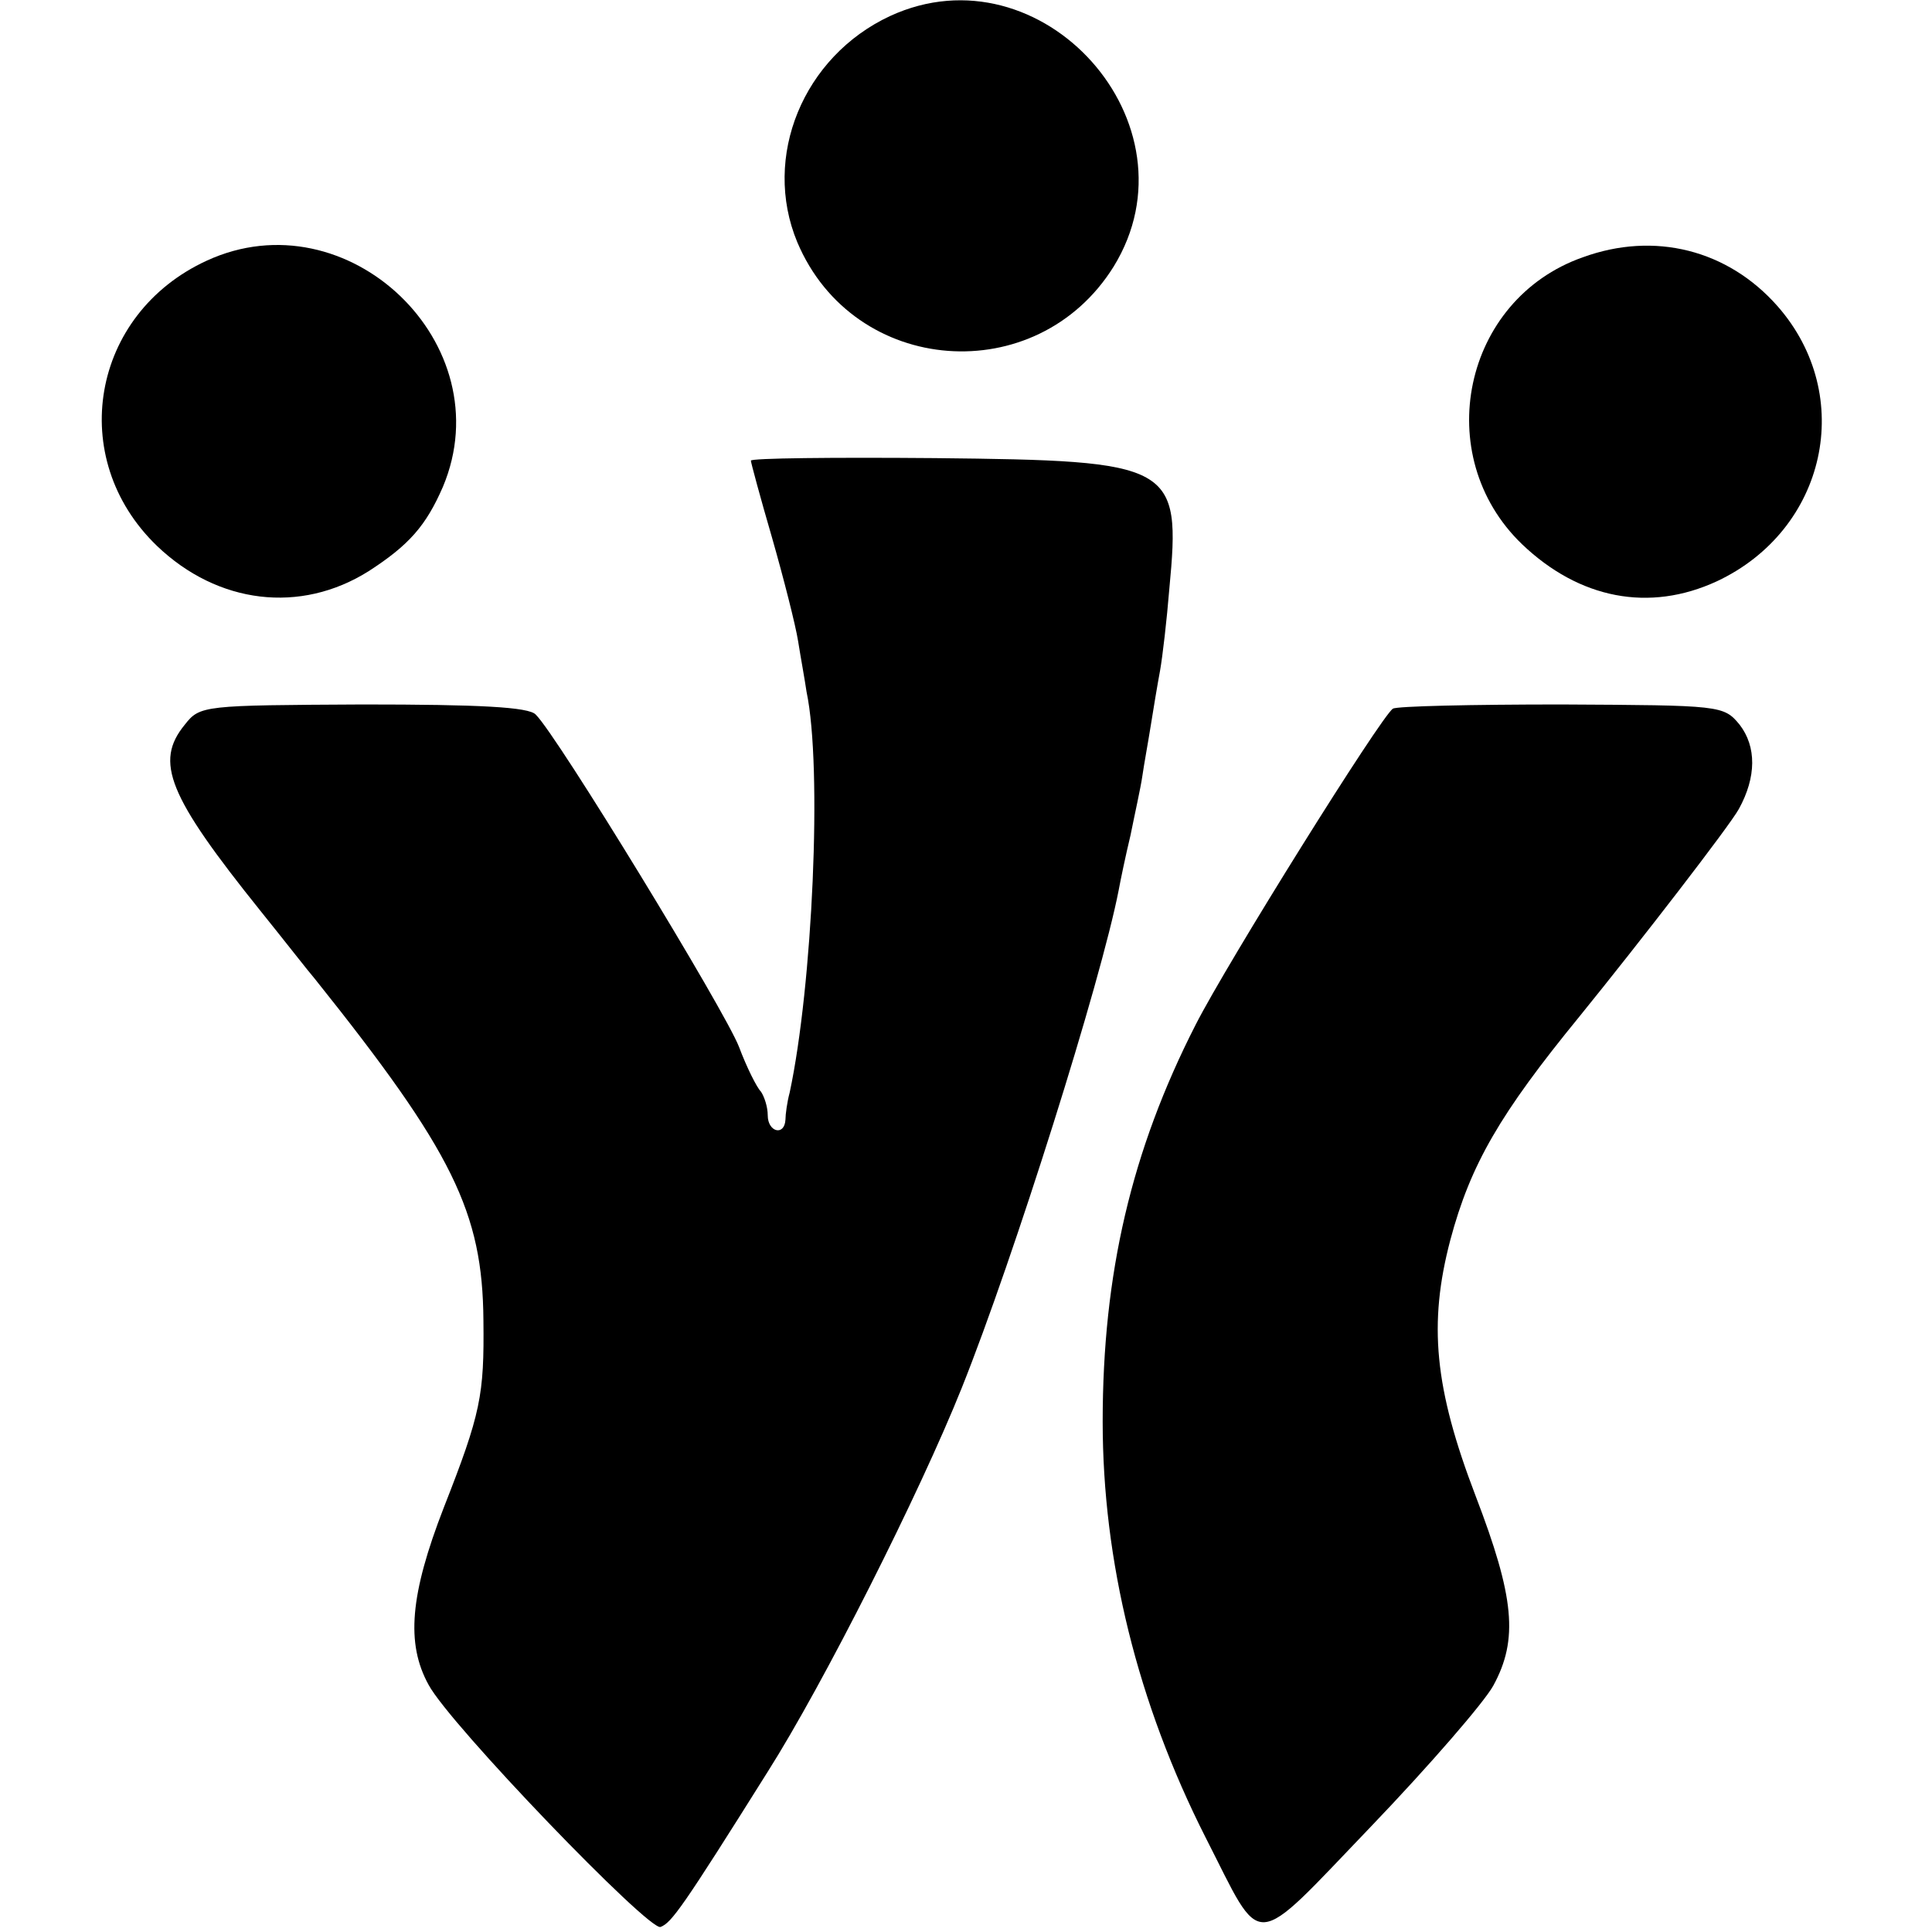
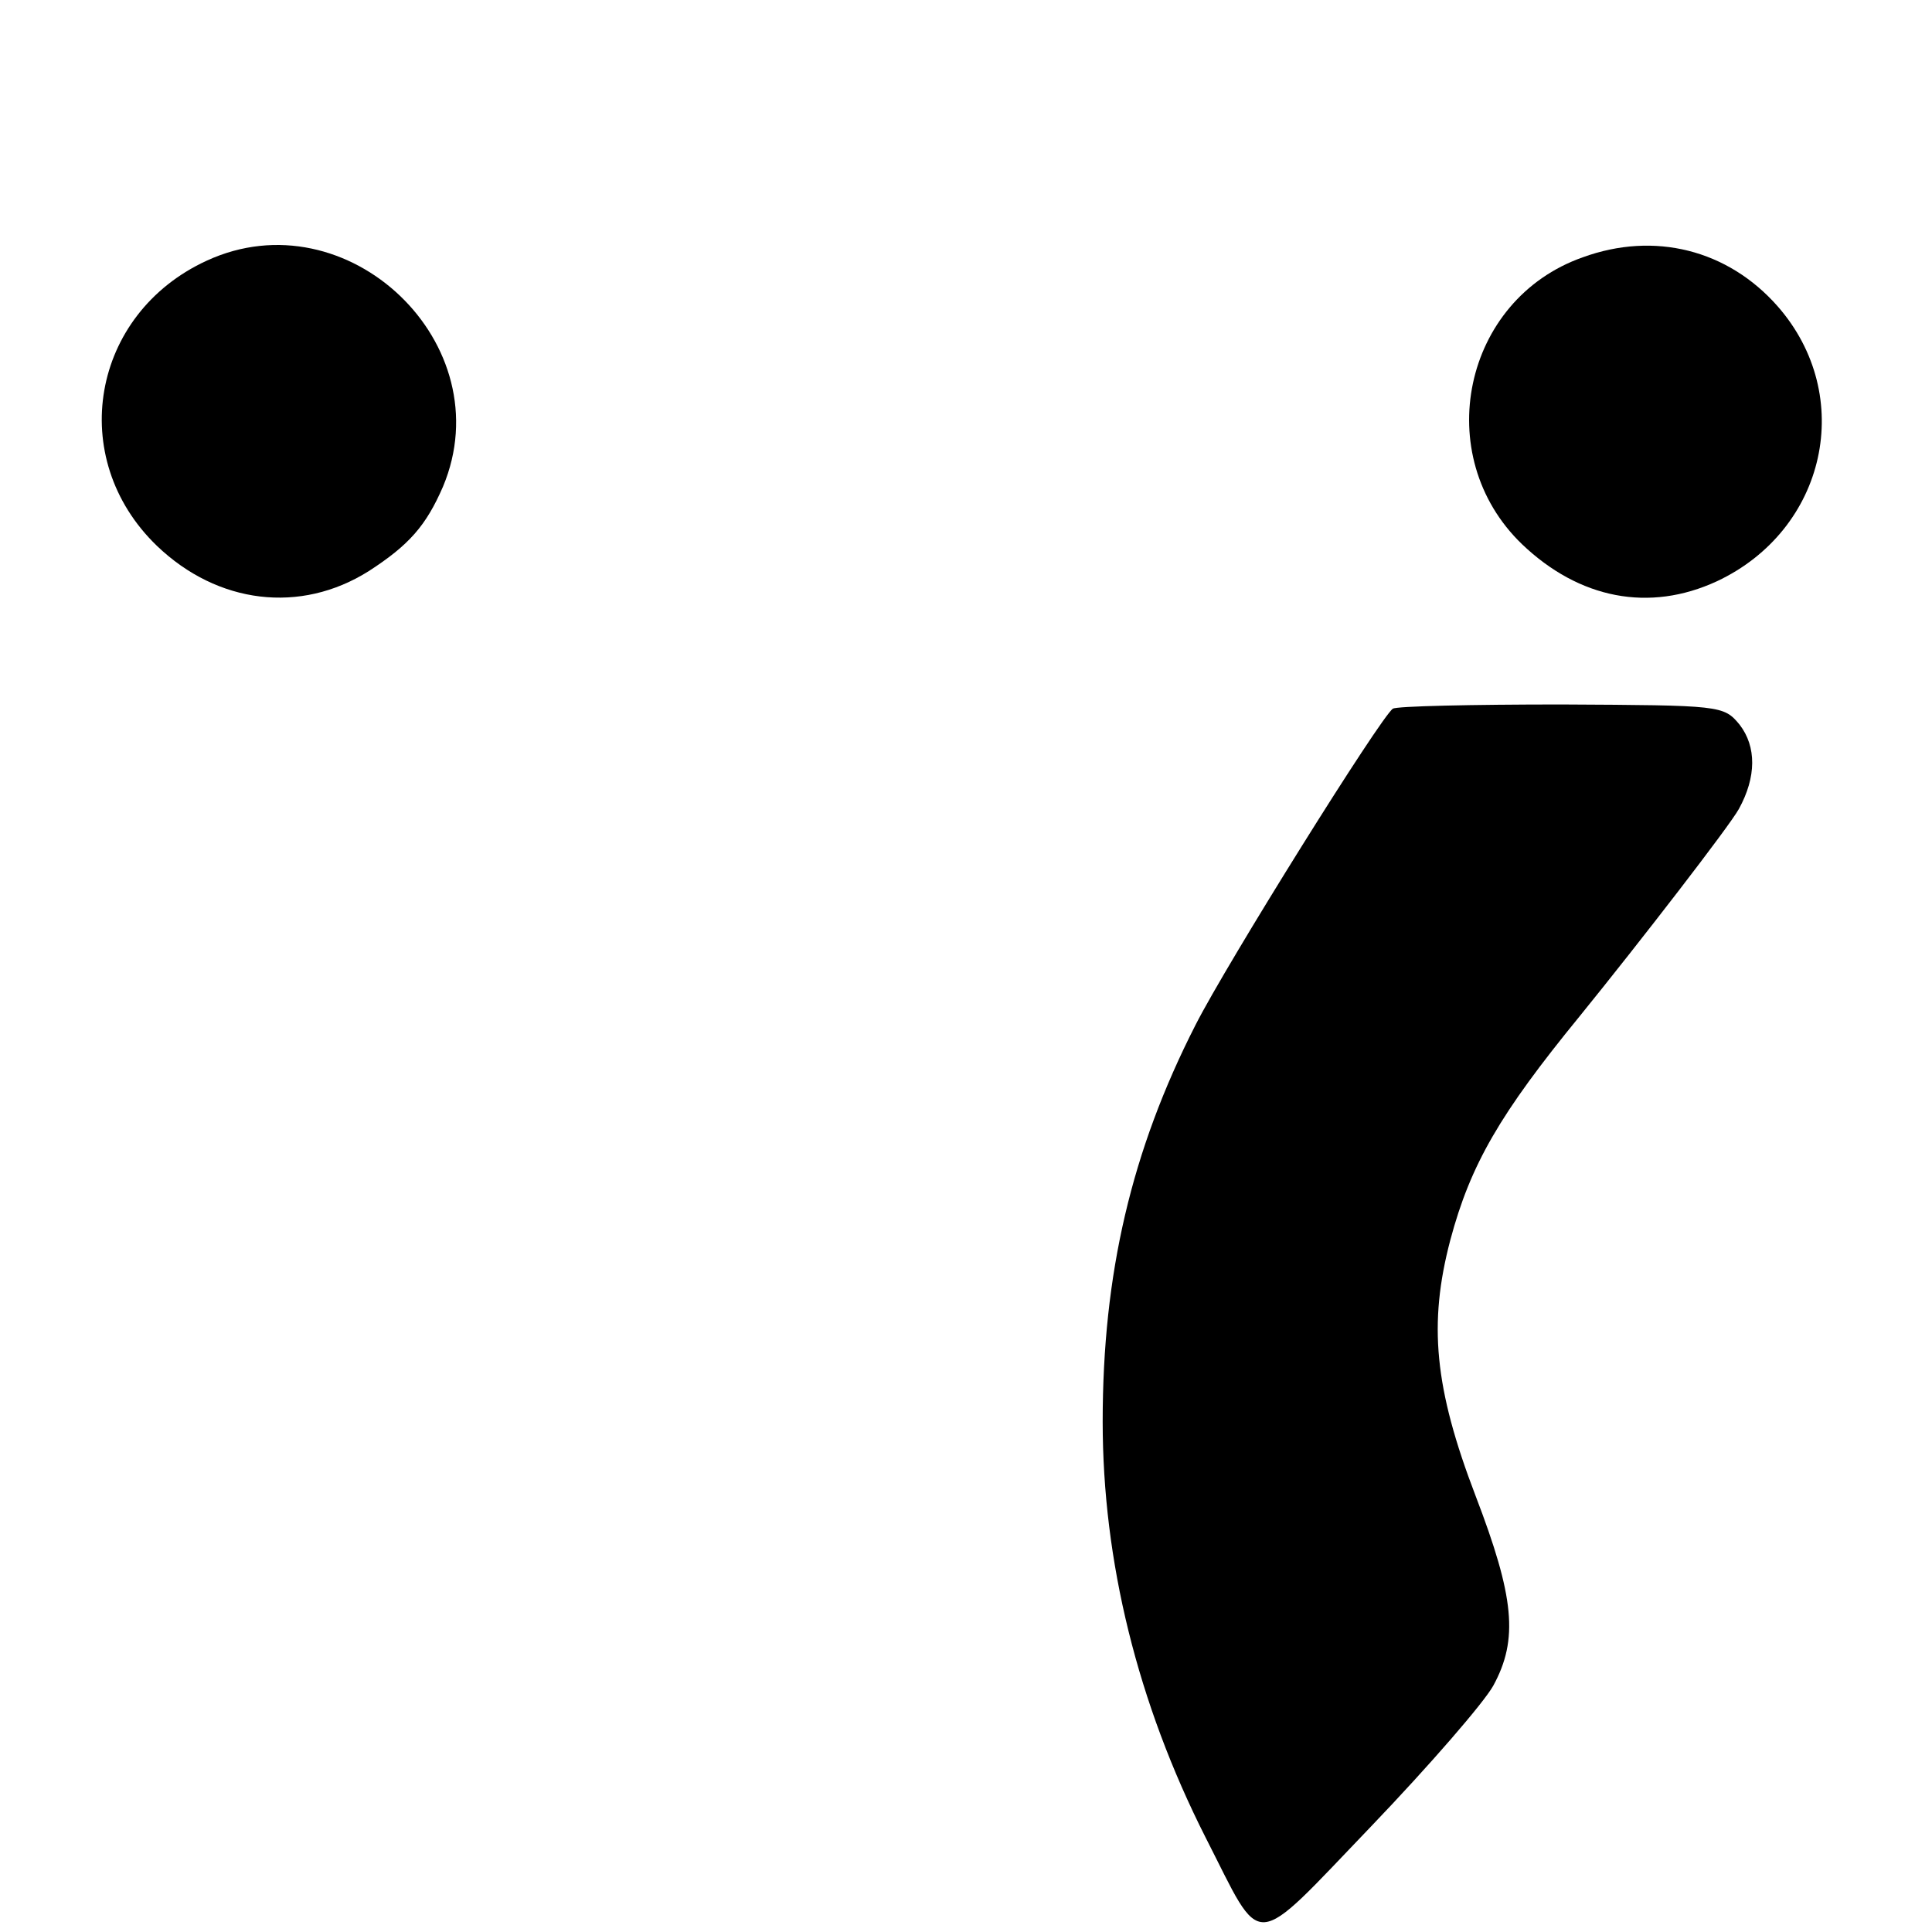
<svg xmlns="http://www.w3.org/2000/svg" version="1.0" width="229pt" height="229pt" viewBox="0 0 229 229" preserveAspectRatio="xMidYMid meet">
  <g transform="translate(0,229) scale(0.1,-0.1)" fill="#000000" stroke="none">
-     <path d="M1055 2271 c-103 -48 -152 -167 -110 -268 67 -159 284 -175 375 -29 104 169 -85 380 -265 297z" />
    <path d="M245 1981 c-137 -63 -167 -234 -59 -338 72 -69 170 -81 251 -30 48 31 68 54 88 100 71 169 -113 345 -280 268z" />
    <path d="M1876 1985 c-142 -50 -181 -235 -72 -340 68 -65 151 -81 231 -44 130 61 165 220 72 326 -59 67 -146 89 -231 58z" />
-     <path d="M890 1744 c0 -2 11 -43 25 -91 14 -49 28 -104 31 -123 3 -19 8 -46 10 -60 19 -90 7 -349 -20 -475 -3 -11 -5 -26 -5 -32 -1 -20 -21 -15 -21 5 0 10 -4 22 -8 28 -5 5 -17 29 -26 53 -16 42 -216 370 -241 394 -8 9 -67 12 -205 12 -189 -1 -193 -1 -211 -24 -36 -44 -20 -84 90 -221 29 -36 57 -72 64 -80 164 -205 199 -277 200 -405 1 -89 -3 -110 -47 -222 -40 -103 -45 -161 -18 -210 25 -47 262 -293 275 -287 13 5 26 23 127 184 66 104 180 330 230 455 62 155 165 482 186 590 2 11 8 40 14 65 5 25 12 56 14 70 2 14 7 41 10 60 3 19 8 49 11 65 3 17 8 60 11 97 14 148 6 152 -278 155 -120 1 -218 0 -218 -3z" />
-     <path d="M1651 1450 c-14 -9 -197 -302 -234 -375 -76 -149 -110 -295 -110 -470 0 -165 41 -333 122 -493 69 -135 52 -137 196 13 69 72 134 147 145 167 30 55 25 105 -21 225 -49 128 -56 204 -30 303 24 90 59 150 153 265 73 90 178 226 189 246 21 38 21 74 1 100 -19 23 -22 23 -211 24 -106 0 -196 -2 -200 -5z" />
+     <path d="M1651 1450 c-14 -9 -197 -302 -234 -375 -76 -149 -110 -295 -110 -470 0 -165 41 -333 122 -493 69 -135 52 -137 196 13 69 72 134 147 145 167 30 55 25 105 -21 225 -49 128 -56 204 -30 303 24 90 59 150 153 265 73 90 178 226 189 246 21 38 21 74 1 100 -19 23 -22 23 -211 24 -106 0 -196 -2 -200 -5" />
  </g>
</svg>